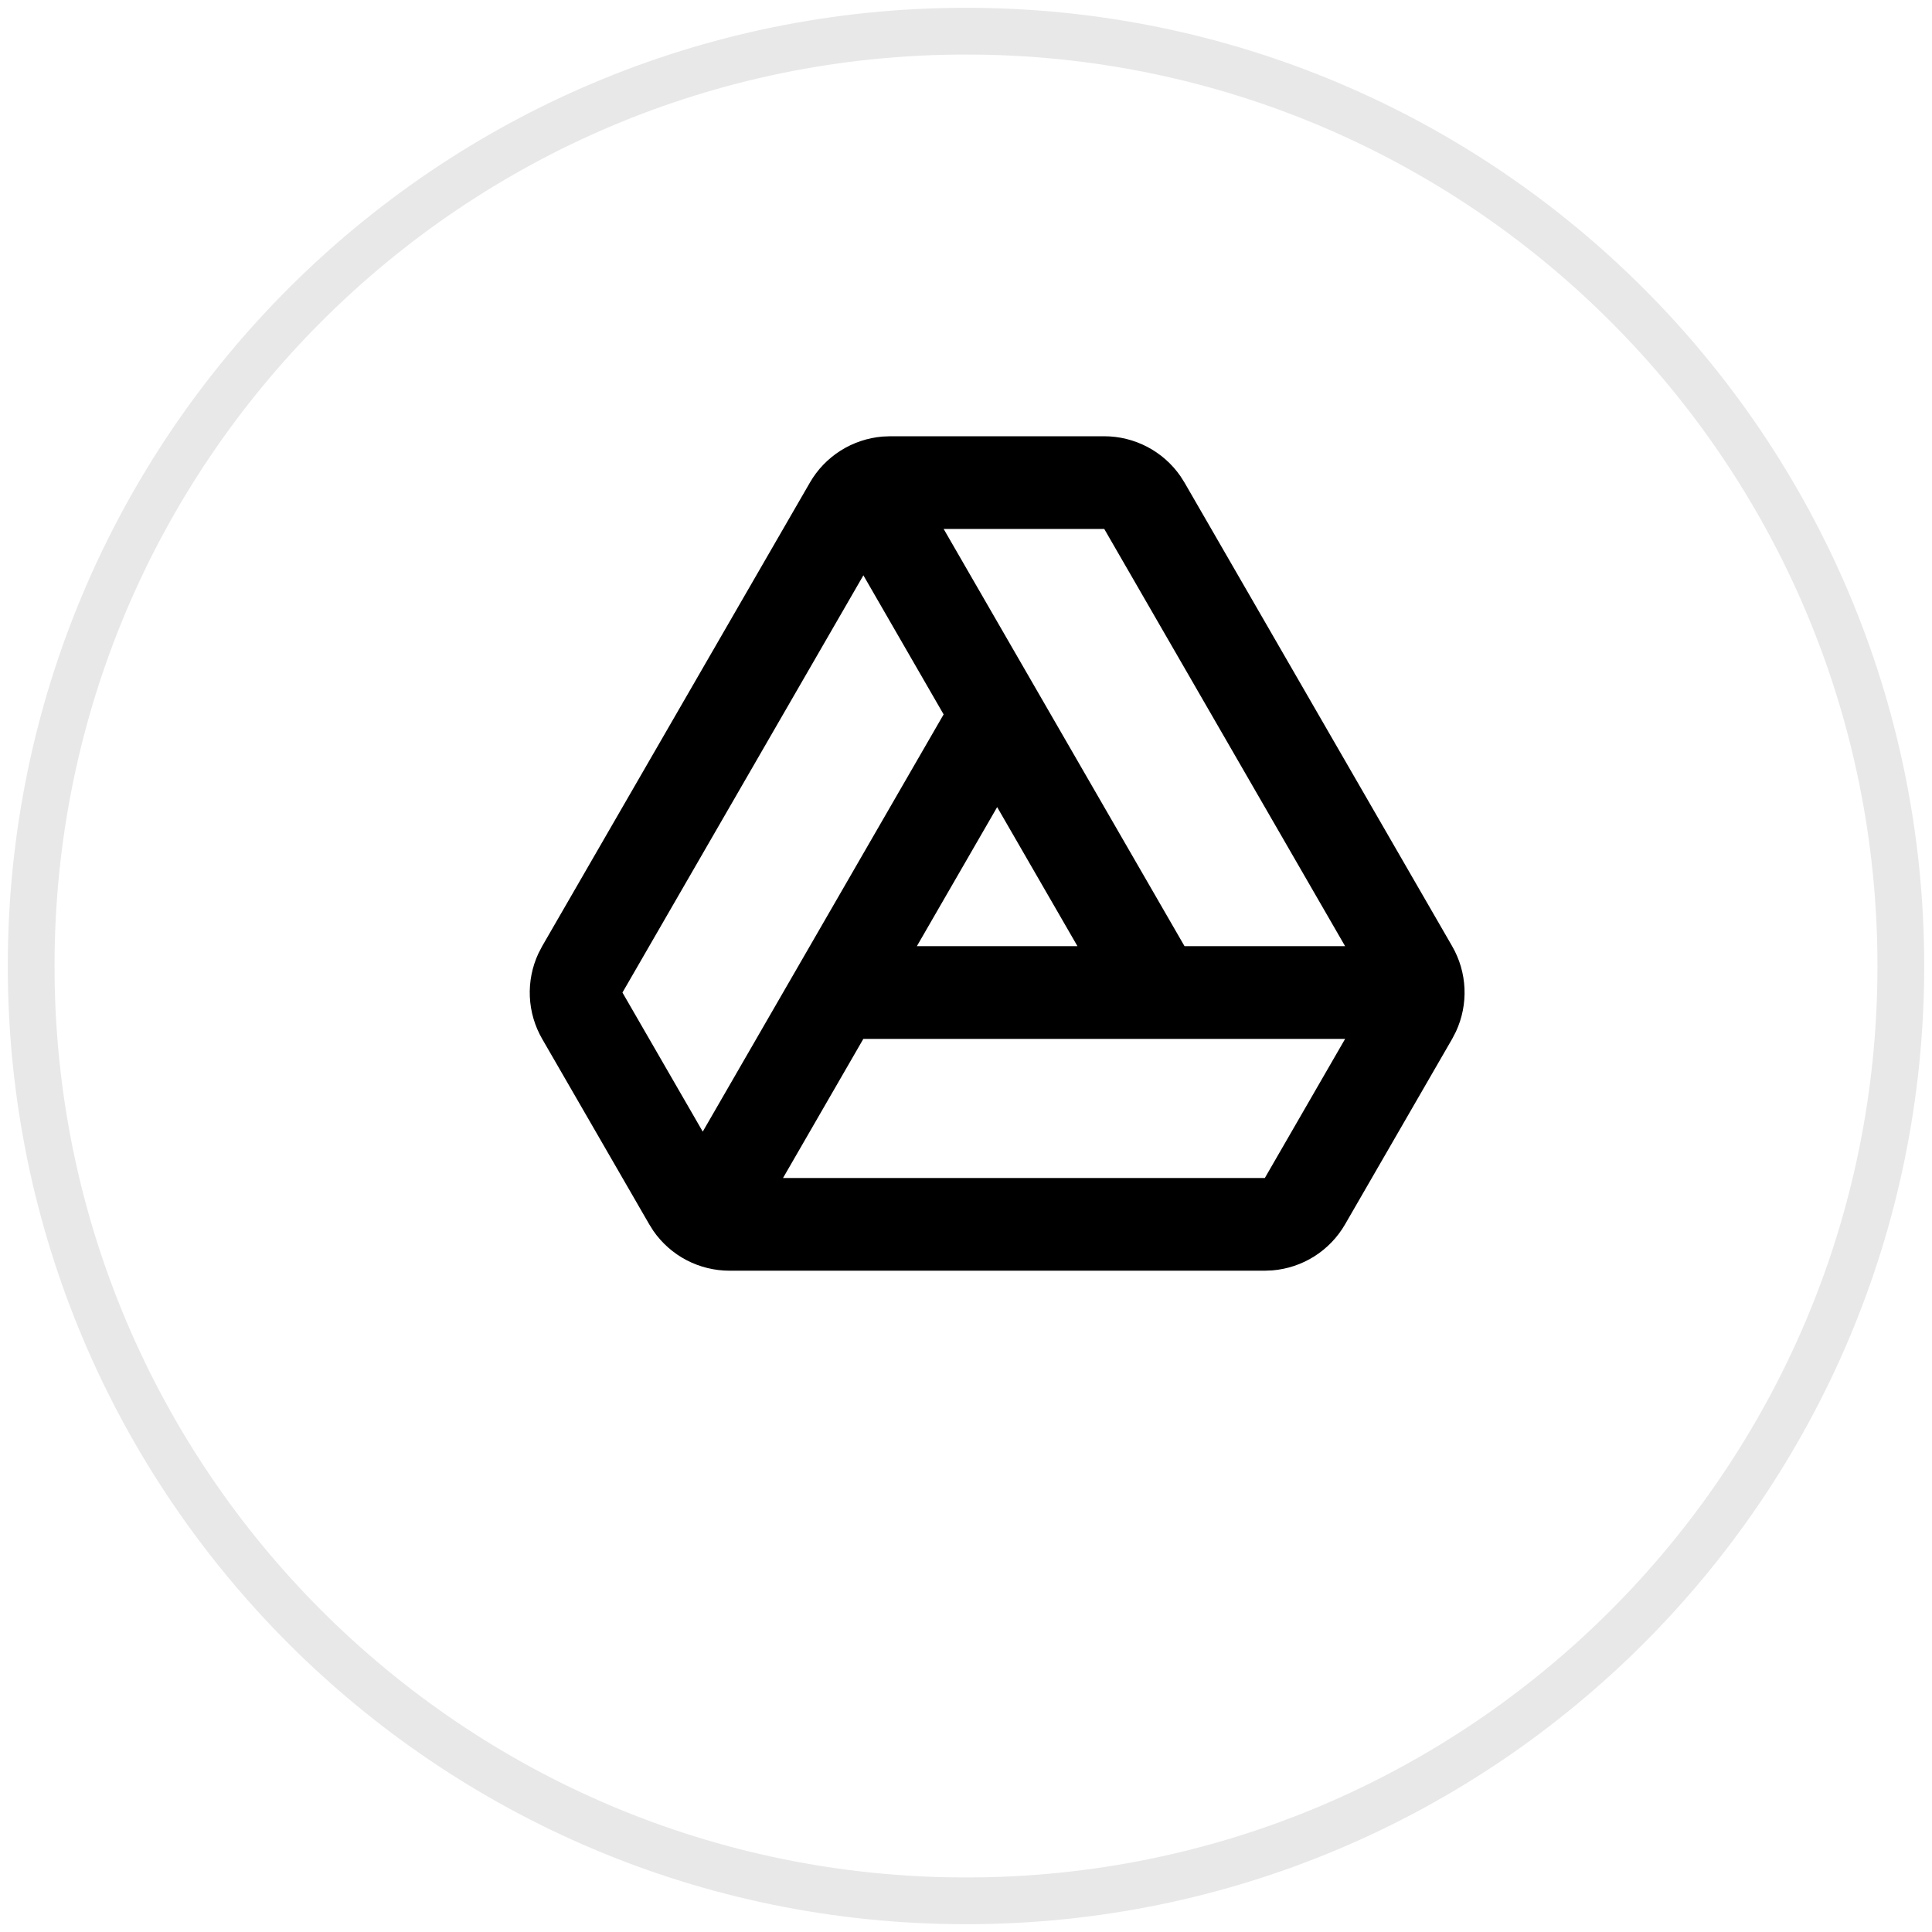
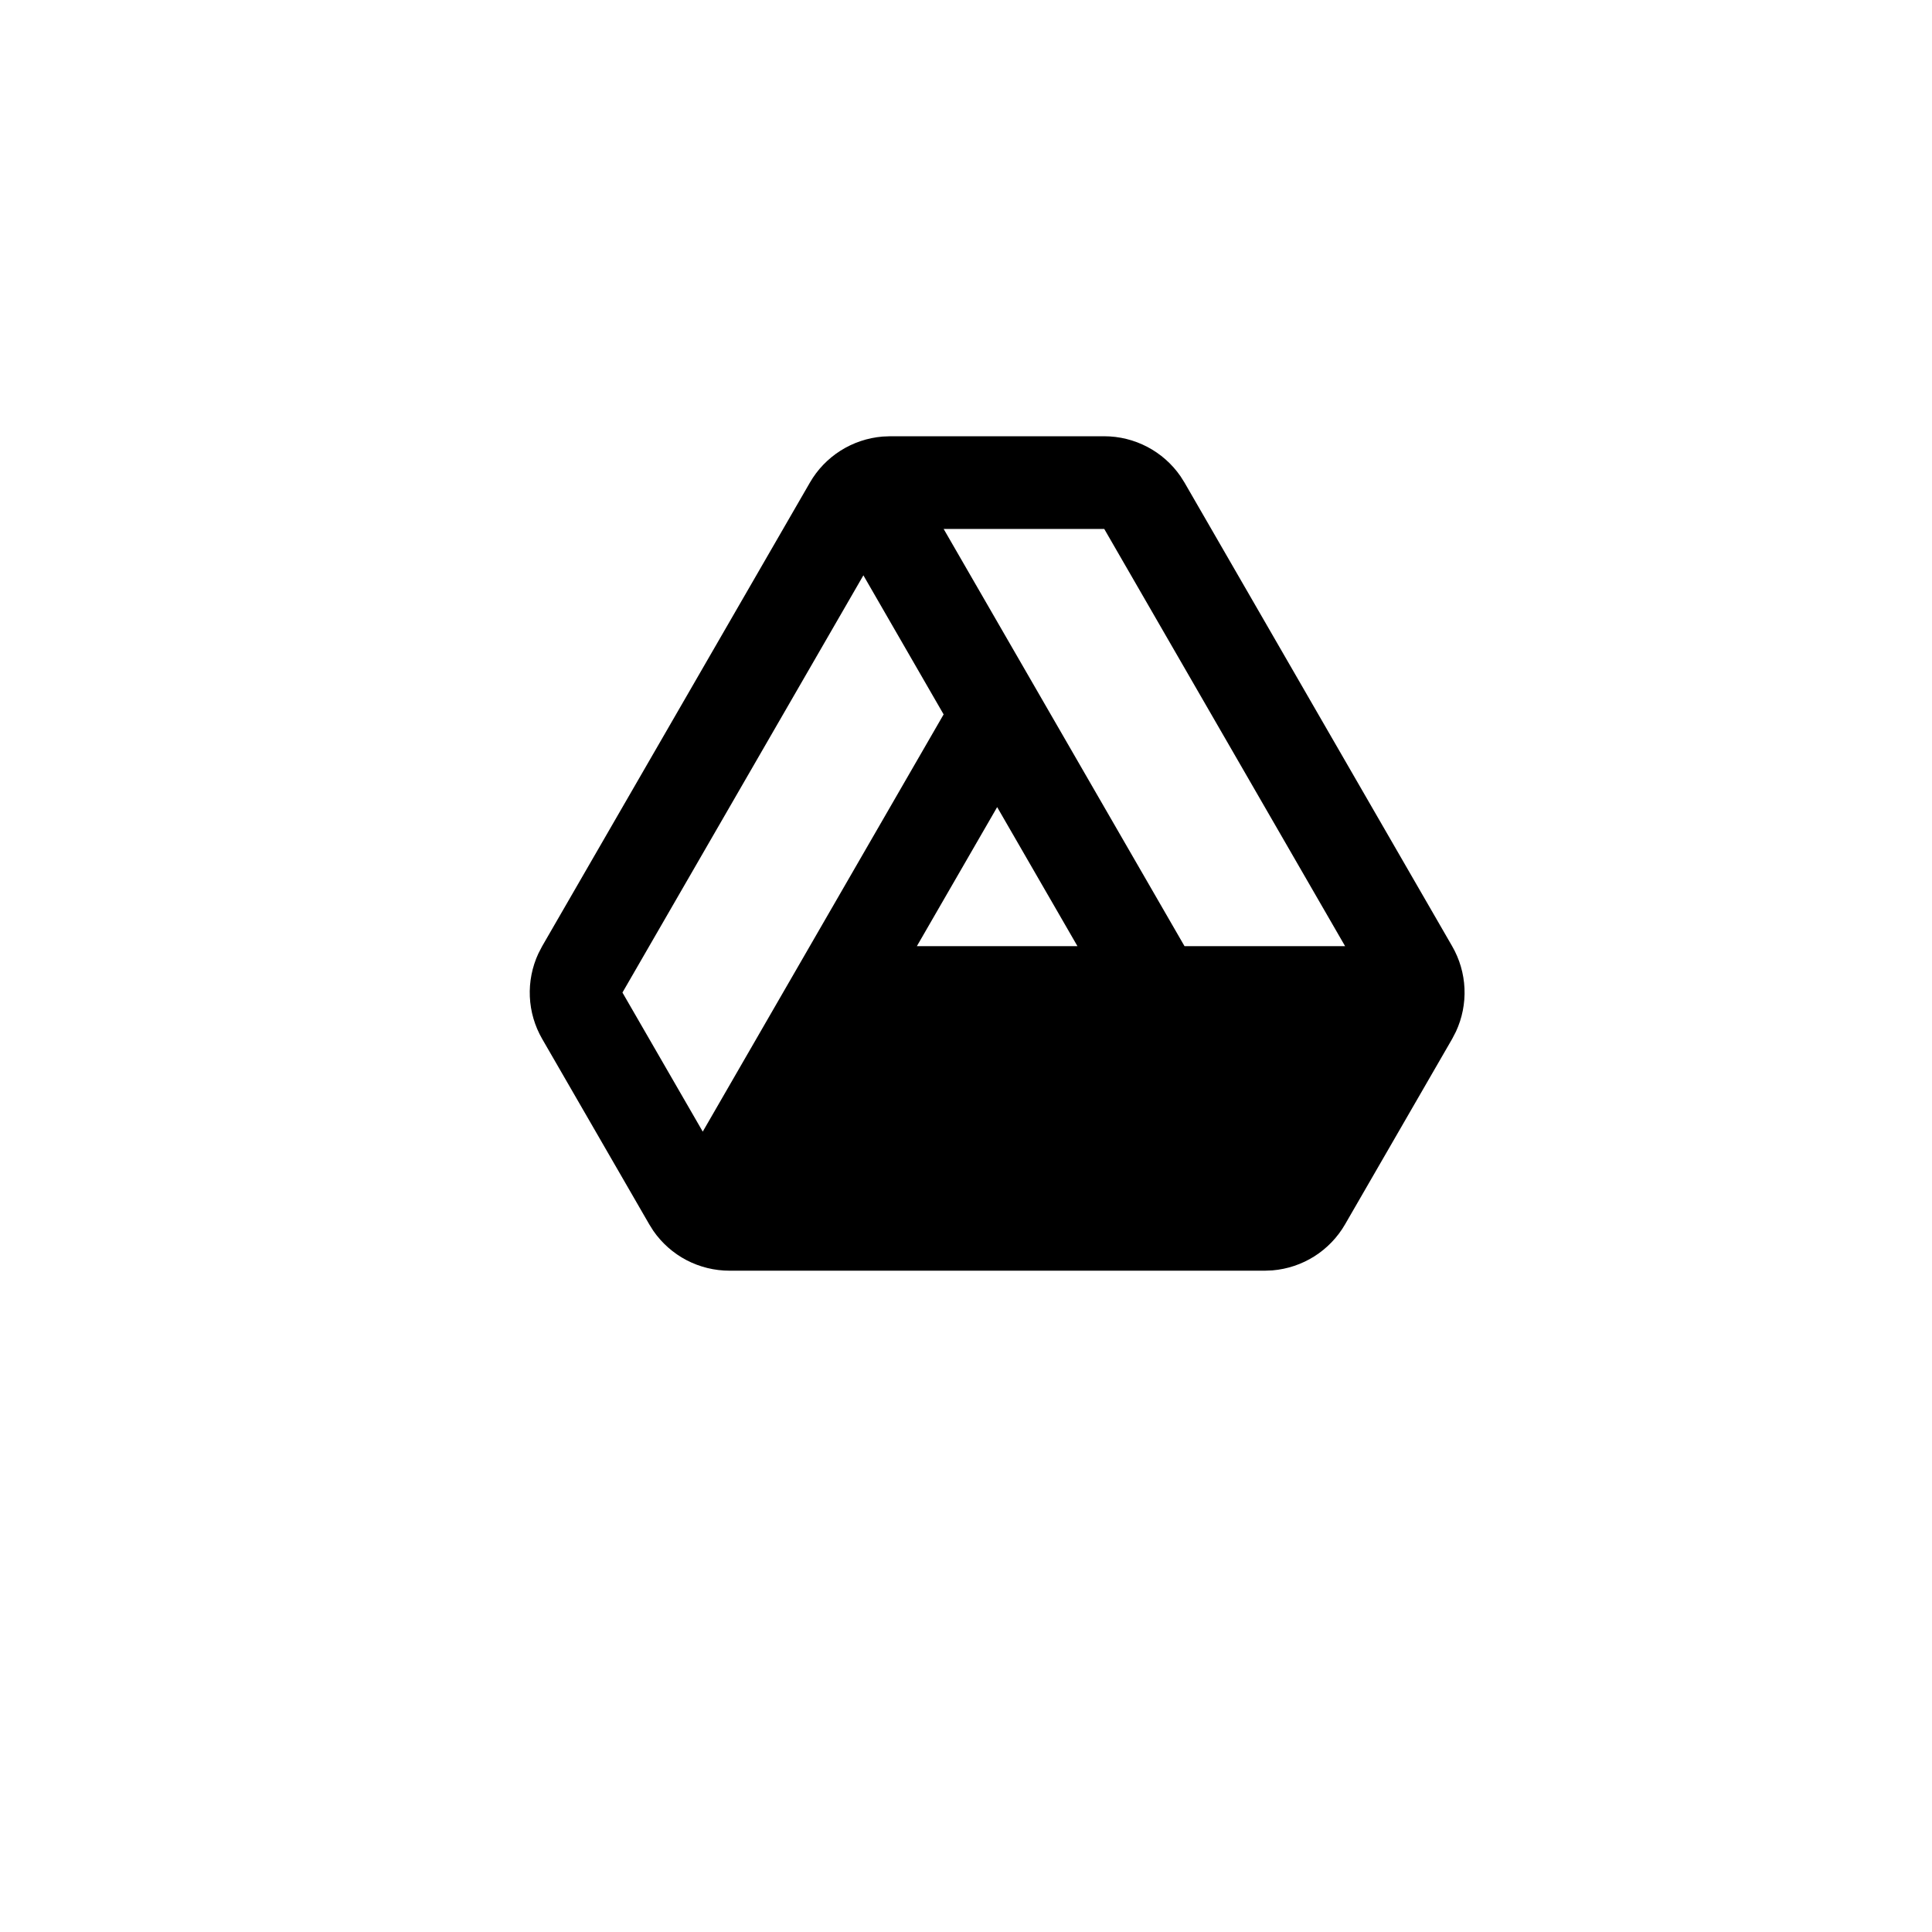
<svg xmlns="http://www.w3.org/2000/svg" width="62" height="62" viewBox="0 0 62 62" fill="none">
-   <path opacity="0.1" fill-rule="evenodd" clip-rule="evenodd" d="M31 61C47.569 61 61 47.569 61 31C61 14.431 47.569 1 31 1C14.431 1 1 14.431 1 31C1 47.569 14.431 61 31 61Z" stroke="#161616" stroke-width="1.5" />
-   <path fill-rule="evenodd" clip-rule="evenodd" d="M35.437 14C35.917 14 36.391 14.117 36.817 14.34C37.243 14.563 37.608 14.886 37.882 15.281L38.013 15.488L46.601 30.364C46.84 30.778 46.976 31.243 46.997 31.72C47.018 32.197 46.924 32.672 46.723 33.105L46.601 33.34L43.165 39.29C42.925 39.706 42.587 40.058 42.181 40.316C41.775 40.573 41.313 40.728 40.834 40.768L40.59 40.778H23.412C22.931 40.778 22.457 40.662 22.03 40.439C21.604 40.216 21.238 39.892 20.965 39.497L20.835 39.29L17.399 33.34C17.16 32.926 17.024 32.461 17.003 31.984C16.982 31.508 17.076 31.032 17.277 30.599L17.399 30.364L25.99 15.488C26.23 15.071 26.568 14.719 26.974 14.462C27.381 14.205 27.843 14.05 28.323 14.01L28.565 14H35.437ZM43.166 33.34H27.705L25.128 37.803H40.59L43.166 33.34ZM27.707 18.463L19.975 31.852L22.552 36.315L30.282 22.926L27.707 18.463ZM35.437 16.975H30.283L38.013 30.364H43.166L35.437 16.975ZM32 25.901L29.423 30.364H34.577L32 25.901Z" fill="black" />
+   <path fill-rule="evenodd" clip-rule="evenodd" d="M35.437 14C35.917 14 36.391 14.117 36.817 14.34C37.243 14.563 37.608 14.886 37.882 15.281L38.013 15.488L46.601 30.364C46.84 30.778 46.976 31.243 46.997 31.72C47.018 32.197 46.924 32.672 46.723 33.105L46.601 33.34L43.165 39.29C42.925 39.706 42.587 40.058 42.181 40.316C41.775 40.573 41.313 40.728 40.834 40.768L40.59 40.778H23.412C22.931 40.778 22.457 40.662 22.03 40.439C21.604 40.216 21.238 39.892 20.965 39.497L20.835 39.29L17.399 33.34C17.16 32.926 17.024 32.461 17.003 31.984C16.982 31.508 17.076 31.032 17.277 30.599L17.399 30.364L25.99 15.488C26.23 15.071 26.568 14.719 26.974 14.462C27.381 14.205 27.843 14.05 28.323 14.01L28.565 14H35.437ZM43.166 33.34H27.705H40.59L43.166 33.34ZM27.707 18.463L19.975 31.852L22.552 36.315L30.282 22.926L27.707 18.463ZM35.437 16.975H30.283L38.013 30.364H43.166L35.437 16.975ZM32 25.901L29.423 30.364H34.577L32 25.901Z" fill="black" />
</svg>